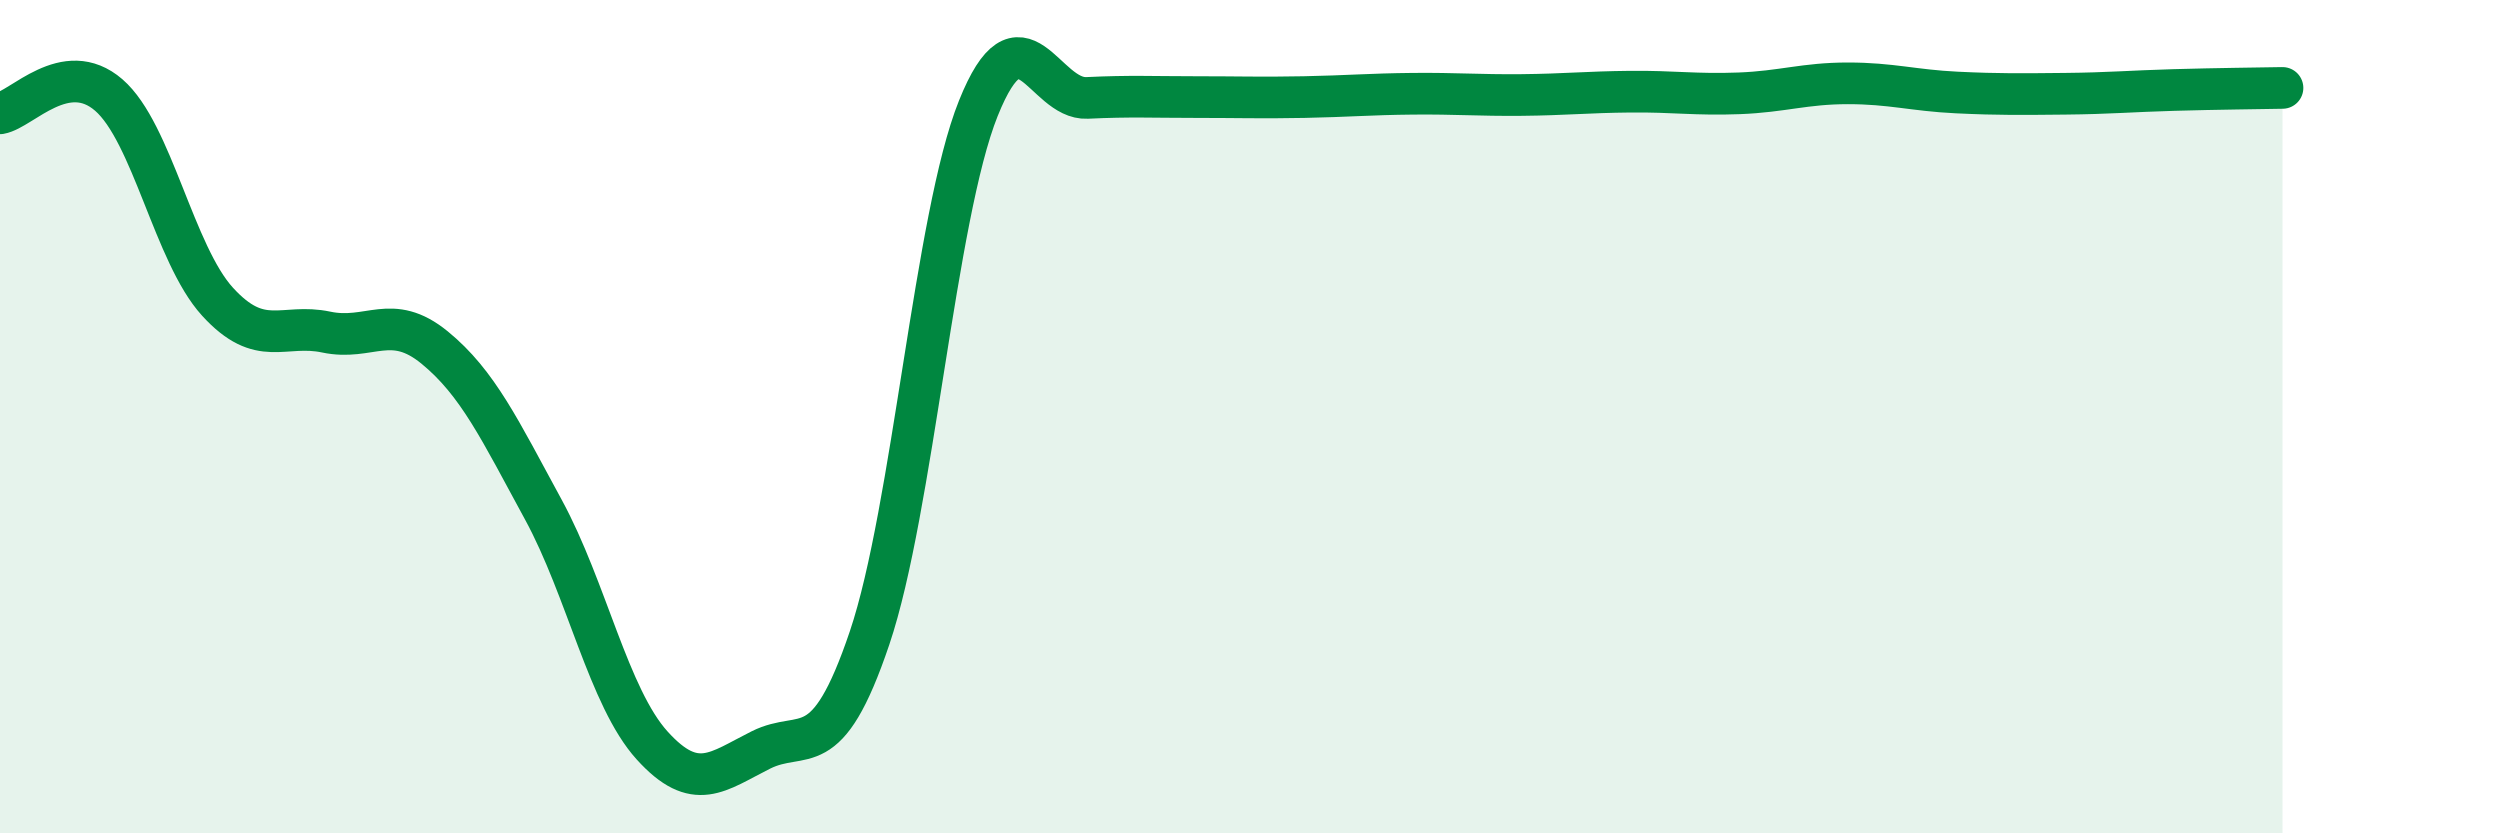
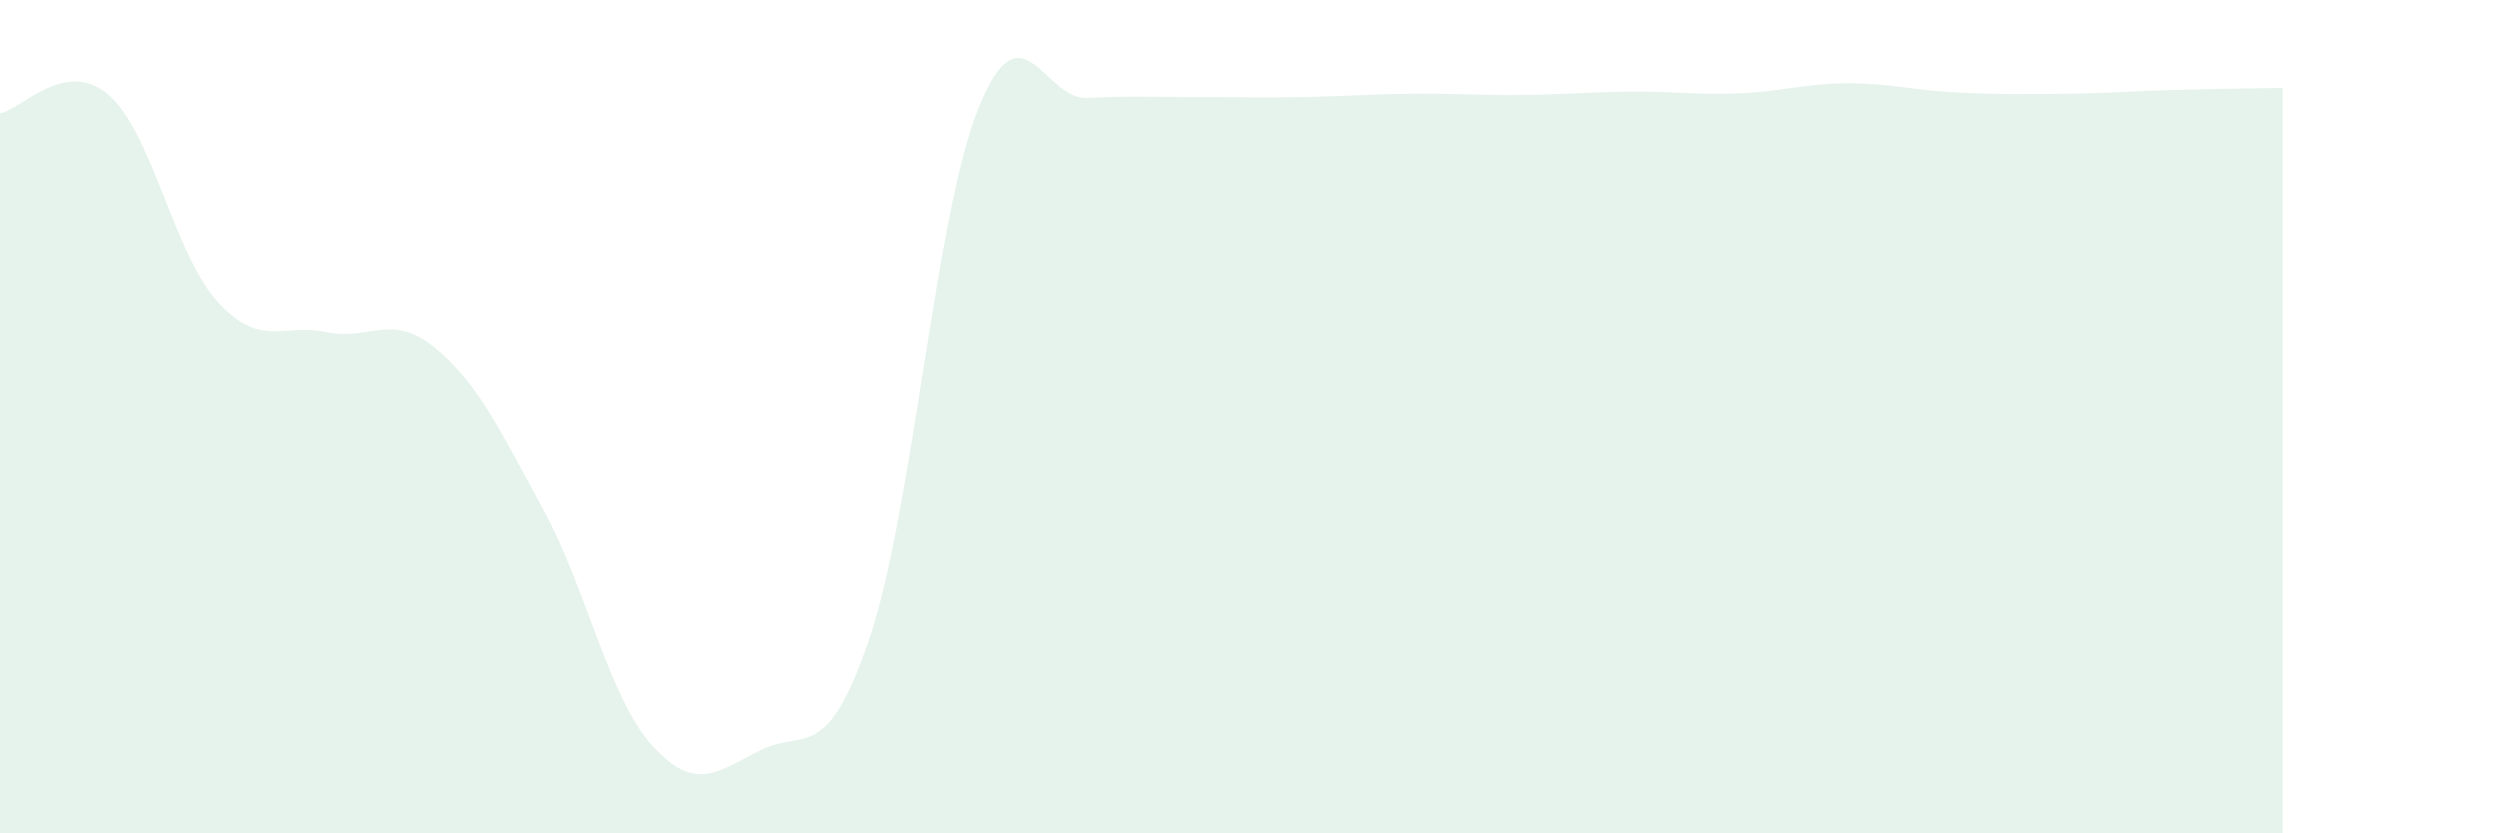
<svg xmlns="http://www.w3.org/2000/svg" width="60" height="20" viewBox="0 0 60 20">
  <path d="M 0,2.72 C 0.52,2.63 1.57,1.38 2.61,2.28 C 3.65,3.18 4.18,6.1 5.22,7.24 C 6.26,8.38 6.79,7.75 7.83,7.97 C 8.87,8.19 9.39,7.49 10.43,8.34 C 11.47,9.19 12,10.32 13.04,12.23 C 14.08,14.14 14.61,16.74 15.65,17.89 C 16.69,19.04 17.22,18.52 18.26,18 C 19.3,17.48 19.83,18.39 20.87,15.31 C 21.91,12.23 22.44,5.19 23.48,2.6 C 24.52,0.01 25.05,2.4 26.09,2.35 C 27.13,2.3 27.66,2.33 28.7,2.33 C 29.74,2.33 30.26,2.35 31.3,2.33 C 32.34,2.31 32.87,2.26 33.91,2.25 C 34.95,2.24 35.48,2.29 36.52,2.28 C 37.56,2.27 38.09,2.21 39.13,2.2 C 40.17,2.19 40.7,2.28 41.74,2.24 C 42.78,2.2 43.31,2 44.35,2 C 45.39,2 45.92,2.17 46.96,2.22 C 48,2.27 48.53,2.26 49.57,2.25 C 50.61,2.24 51.13,2.19 52.17,2.16 C 53.21,2.13 54.26,2.12 54.78,2.11L54.78 20L0 20Z" fill="#008740" opacity="0.1" stroke-linecap="round" stroke-linejoin="round" />
-   <path d="M 0,2.72 C 0.52,2.63 1.57,1.38 2.61,2.28 C 3.65,3.18 4.18,6.1 5.22,7.24 C 6.26,8.38 6.79,7.75 7.83,7.97 C 8.87,8.19 9.39,7.49 10.43,8.34 C 11.47,9.19 12,10.32 13.04,12.23 C 14.08,14.14 14.61,16.74 15.65,17.89 C 16.69,19.04 17.22,18.52 18.26,18 C 19.3,17.48 19.83,18.39 20.87,15.31 C 21.91,12.23 22.44,5.19 23.48,2.6 C 24.52,0.01 25.05,2.4 26.09,2.35 C 27.13,2.3 27.66,2.33 28.7,2.33 C 29.74,2.33 30.26,2.35 31.3,2.33 C 32.34,2.31 32.87,2.26 33.91,2.25 C 34.95,2.24 35.48,2.29 36.52,2.28 C 37.56,2.27 38.09,2.21 39.13,2.2 C 40.17,2.19 40.7,2.28 41.74,2.24 C 42.78,2.2 43.31,2 44.35,2 C 45.39,2 45.92,2.17 46.96,2.22 C 48,2.27 48.53,2.26 49.57,2.25 C 50.61,2.24 51.13,2.19 52.17,2.16 C 53.21,2.13 54.26,2.12 54.78,2.11" stroke="#008740" stroke-width="1" fill="none" stroke-linecap="round" stroke-linejoin="round" />
</svg>